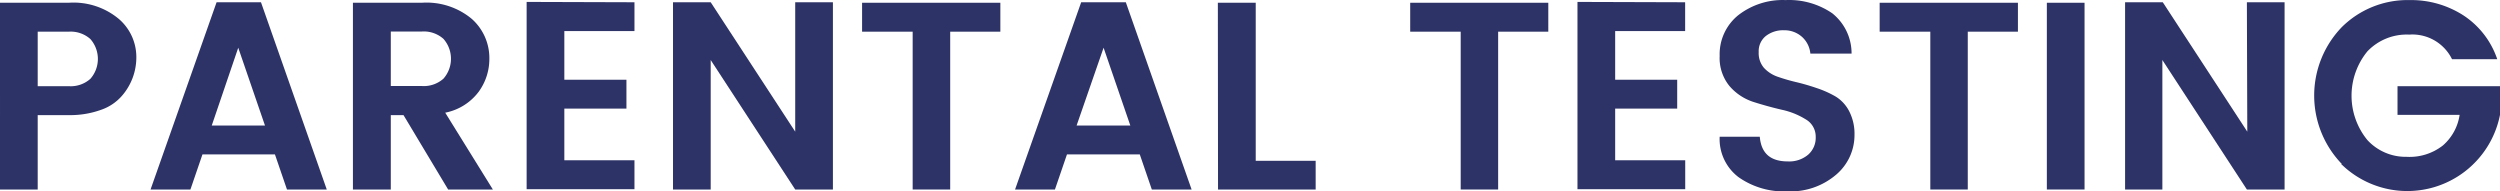
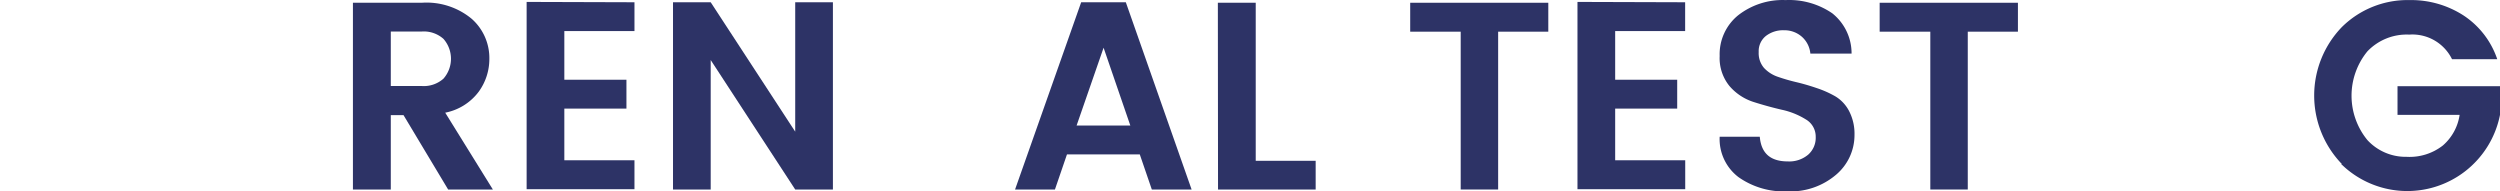
<svg xmlns="http://www.w3.org/2000/svg" id="Layer_1" data-name="Layer 1" viewBox="0 -0.01 299.07 22.9">
  <defs>
    <style>.cls-1{fill:#2d3366;}</style>
  </defs>
-   <path class="cls-1" d="M1065.37,526.92a5.78,5.78,0,0,1-2.51,1.68,10.81,10.81,0,0,1-3.86.63h-3.71v8.9h-4.51V515.79H1059a8.45,8.45,0,0,1,6,1.94,6,6,0,0,1,2.09,4.56A7,7,0,0,1,1065.37,526.92Zm-10.08-1.15H1059a3.53,3.53,0,0,0,2.59-.88,3.6,3.6,0,0,0,0-4.76,3.53,3.53,0,0,0-2.59-.88h-3.71Z" transform="translate(-1050.78 -515.47)" />
-   <path class="cls-1" d="M1085.11,538.13l-1.44-4.2H1075l-1.44,4.2h-4.77l7.9-22.4H1082l7.87,22.4Zm-9-7.65h6.37l-3.2-9.31Z" transform="translate(-1050.78 -515.47)" />
  <path class="cls-1" d="M1097.53,529.23v8.9H1093V515.79h8.23a8.45,8.45,0,0,1,6,1.94,6.26,6.26,0,0,1,2.09,4.78,6.64,6.64,0,0,1-1.28,3.93,6.57,6.57,0,0,1-4,2.5l5.7,9.19h-5.35l-5.34-8.9Zm0-10v6.52h3.71a3.53,3.53,0,0,0,2.59-.88,3.6,3.6,0,0,0,0-4.76,3.53,3.53,0,0,0-2.59-.88Z" transform="translate(-1050.78 -515.47)" />
  <path class="cls-1" d="M1126.68,515.73v3.45h-8.39V525h7.43v3.45h-7.43v6.18h8.39v3.46h-12.9v-22.4Z" transform="translate(-1050.78 -515.47)" />
  <path class="cls-1" d="M1145.91,515.73h4.51v22.4h-4.51l-10.11-15.49v15.49h-4.51v-22.4h4.51l10.11,15.48Z" transform="translate(-1050.78 -515.47)" />
-   <path class="cls-1" d="M1153.91,519.25v-3.46h16.54v3.46h-6v18.88h-4.49V519.25Z" transform="translate(-1050.78 -515.47)" />
  <path class="cls-1" d="M1188.57,538.13l-1.44-4.2h-8.71l-1.44,4.2h-4.77l7.91-22.4h5.34l7.87,22.4Zm-9-7.65H1186l-3.2-9.31Z" transform="translate(-1050.78 -515.47)" />
  <path class="cls-1" d="M1196.47,515.79H1201V534.7h7.17v3.43h-11.68Z" transform="translate(-1050.78 -515.47)" />
  <path class="cls-1" d="M1219.48,519.25v-3.46H1236v3.46h-6v18.88h-4.48V519.25Z" transform="translate(-1050.78 -515.47)" />
  <path class="cls-1" d="M1252.37,515.73v3.45H1244V525h7.42v3.45H1244v6.18h8.38v3.46h-12.89v-22.4Z" transform="translate(-1050.78 -515.47)" />
  <path class="cls-1" d="M1264.21,519.08a3.36,3.36,0,0,0-2.19.69,2.32,2.32,0,0,0-.85,1.91,2.71,2.71,0,0,0,.63,1.9,4,4,0,0,0,1.64,1.06,22.25,22.25,0,0,0,2.24.65c.81.19,1.62.43,2.44.71a12,12,0,0,1,2.24,1,4.43,4.43,0,0,1,1.64,1.78,5.89,5.89,0,0,1,.63,2.83,6.21,6.21,0,0,1-2.19,4.74,8.39,8.39,0,0,1-5.83,2,9.41,9.41,0,0,1-5.87-1.71,5.72,5.72,0,0,1-2.24-4.82h4.8c.17,2,1.29,2.95,3.36,2.95a3.5,3.5,0,0,0,2.43-.81,2.69,2.69,0,0,0,.9-2.12,2.38,2.38,0,0,0-1.19-2.1,9,9,0,0,0-2.86-1.15c-1.12-.26-2.25-.57-3.38-.93a6.34,6.34,0,0,1-2.88-1.9,5.29,5.29,0,0,1-1.18-3.6,6,6,0,0,1,2.21-4.87,8.64,8.64,0,0,1,5.68-1.82,9.12,9.12,0,0,1,5.58,1.58,6.13,6.13,0,0,1,2.31,4.82h-4.93a3.07,3.07,0,0,0-1-2A3.14,3.14,0,0,0,1264.21,519.08Z" transform="translate(-1050.78 -515.47)" />
  <path class="cls-1" d="M1275.64,519.25v-3.46h16.54v3.46h-6v18.88h-4.48V519.25Z" transform="translate(-1050.78 -515.47)" />
-   <path class="cls-1" d="M1295.64,538.13V515.79h4.51v22.34Z" transform="translate(-1050.78 -515.47)" />
-   <path class="cls-1" d="M1319.57,515.73h4.51v22.4h-4.51l-10.11-15.49v15.49H1305v-22.4h4.51l10.11,15.48Z" transform="translate(-1050.78 -515.47)" />
  <path class="cls-1" d="M1330.93,535.08a11.79,11.79,0,0,1,0-16.38,11.17,11.17,0,0,1,8.11-3.23,11.55,11.55,0,0,1,6.48,1.86,10.13,10.13,0,0,1,4,5.21h-5.41a5.28,5.28,0,0,0-5.12-2.94,6.5,6.5,0,0,0-5,2,8.37,8.37,0,0,0,0,10.62,6.22,6.22,0,0,0,4.68,2,6.46,6.46,0,0,0,4.35-1.36,6,6,0,0,0,2-3.66h-7.43v-3.43h12.26v3.43a11.3,11.3,0,0,1-19,5.88Z" transform="translate(-1050.78 -515.47)" />
</svg>